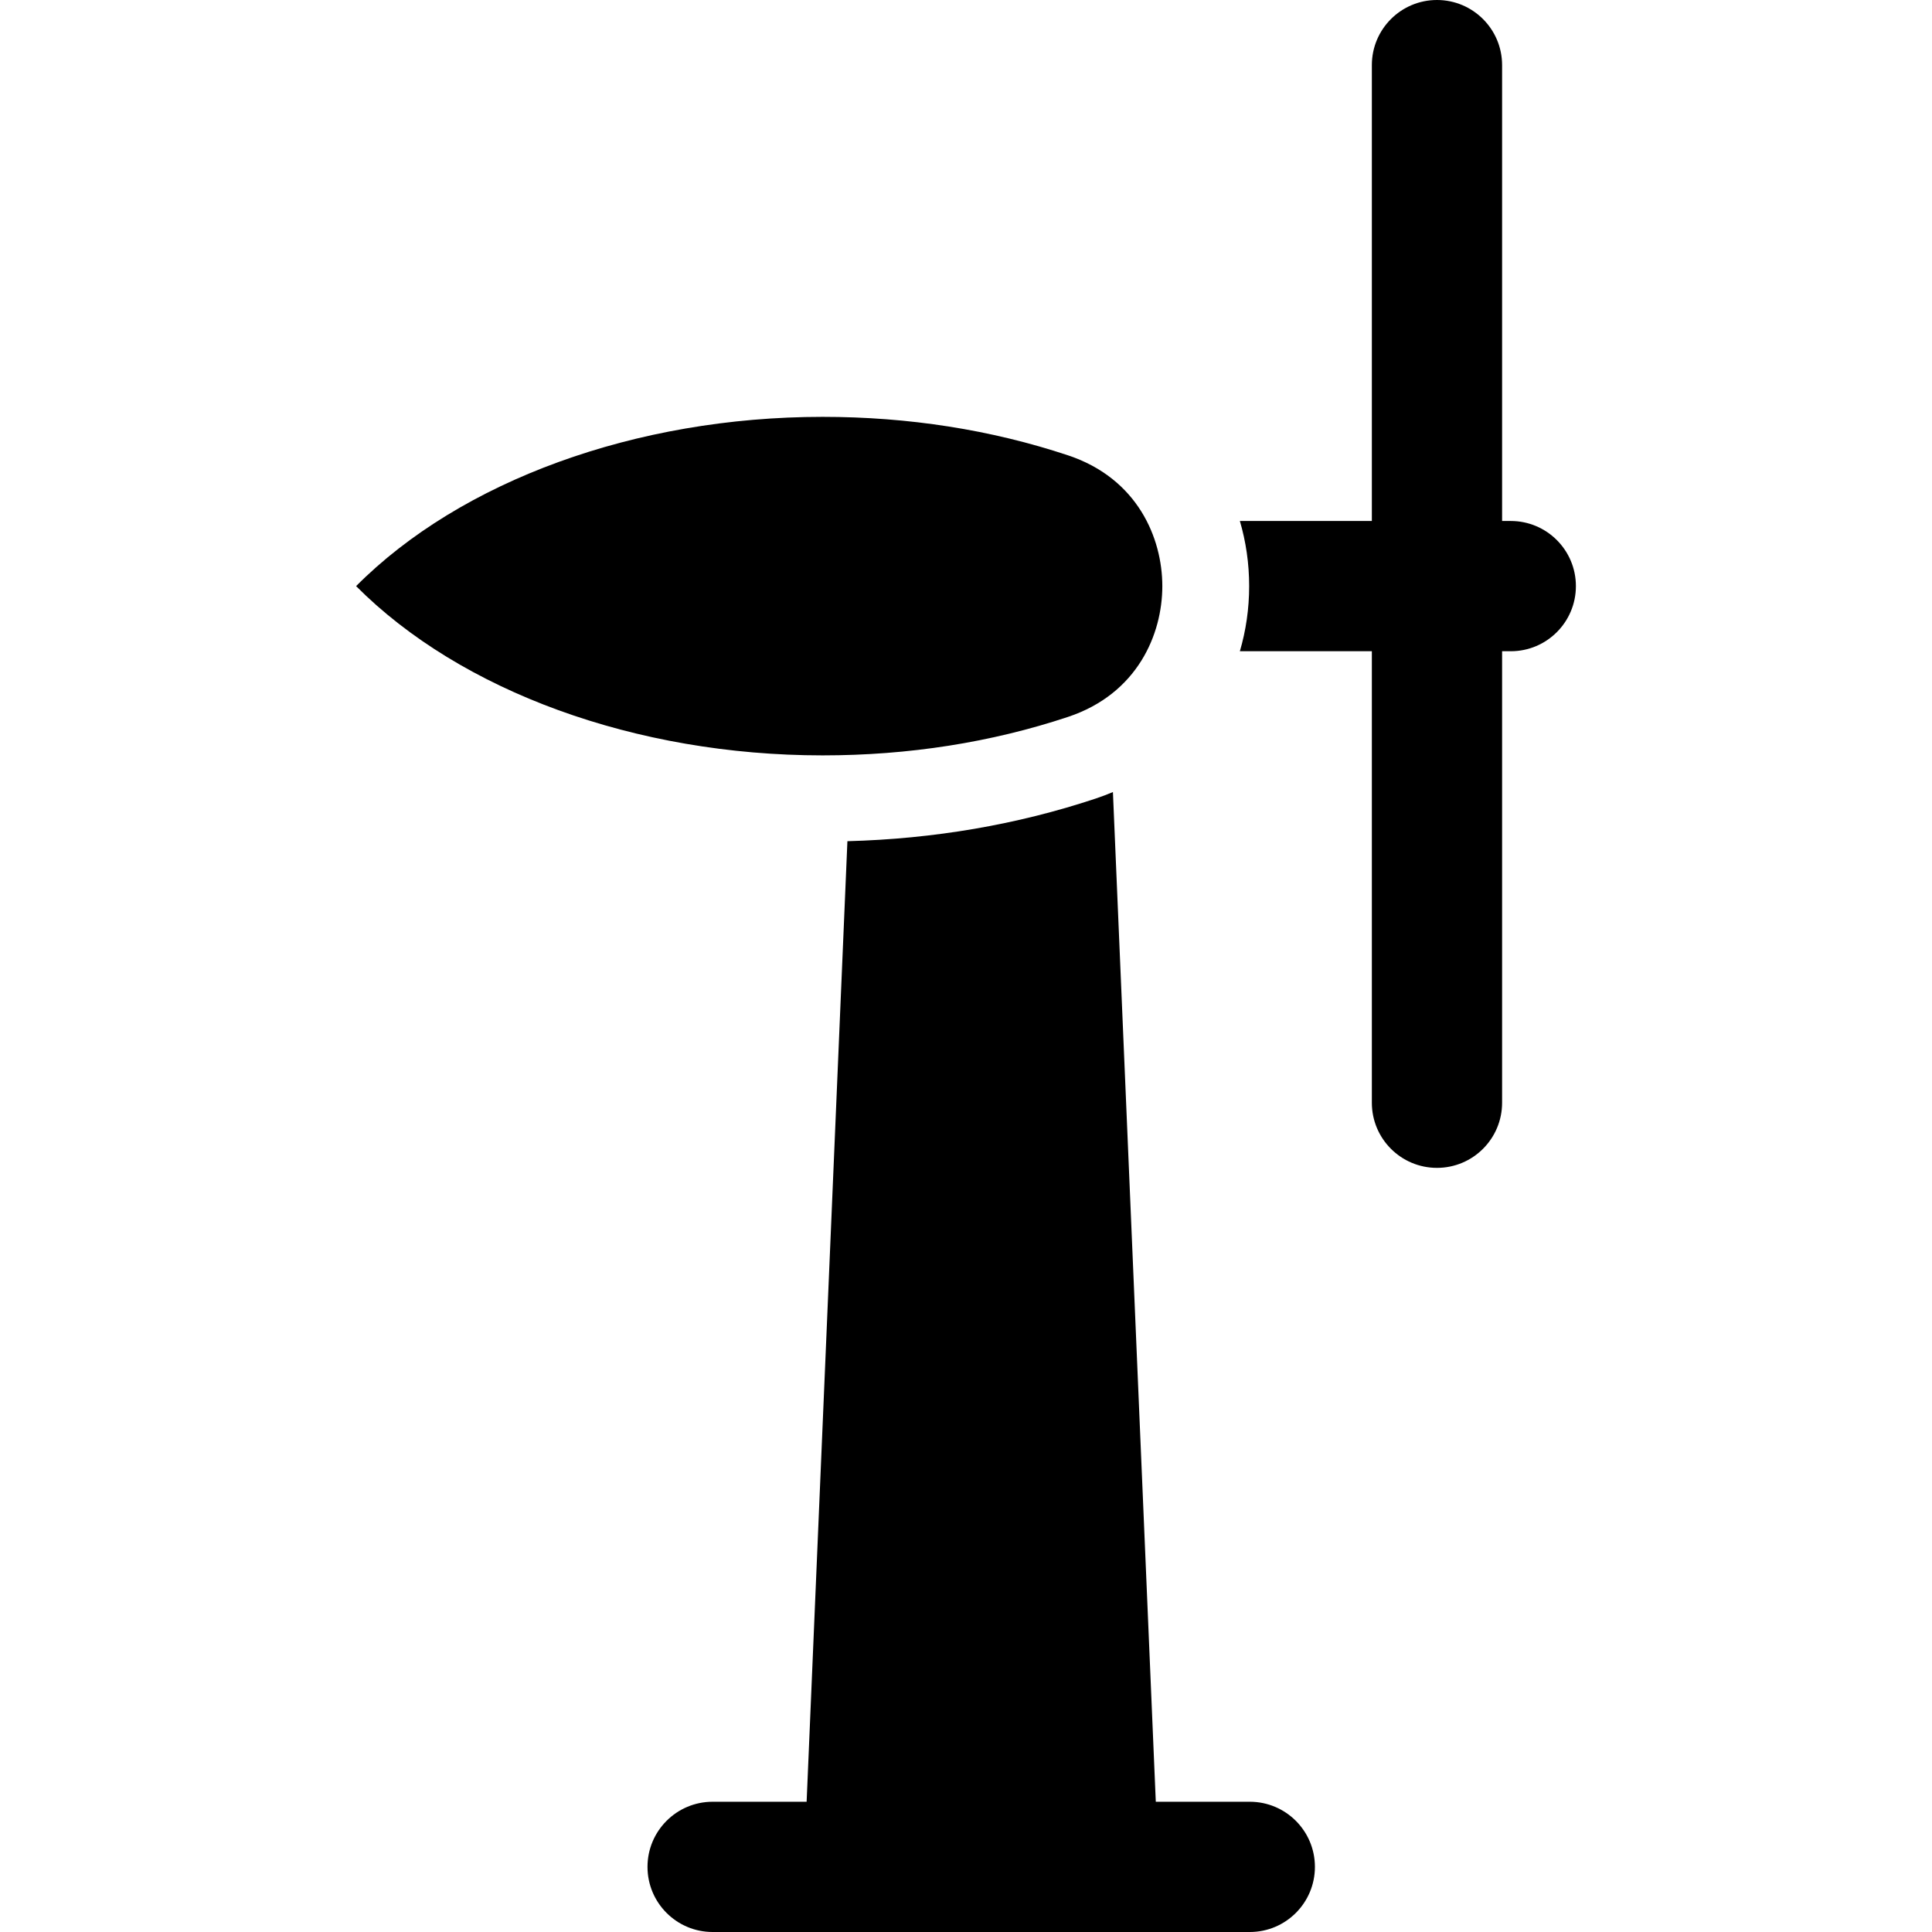
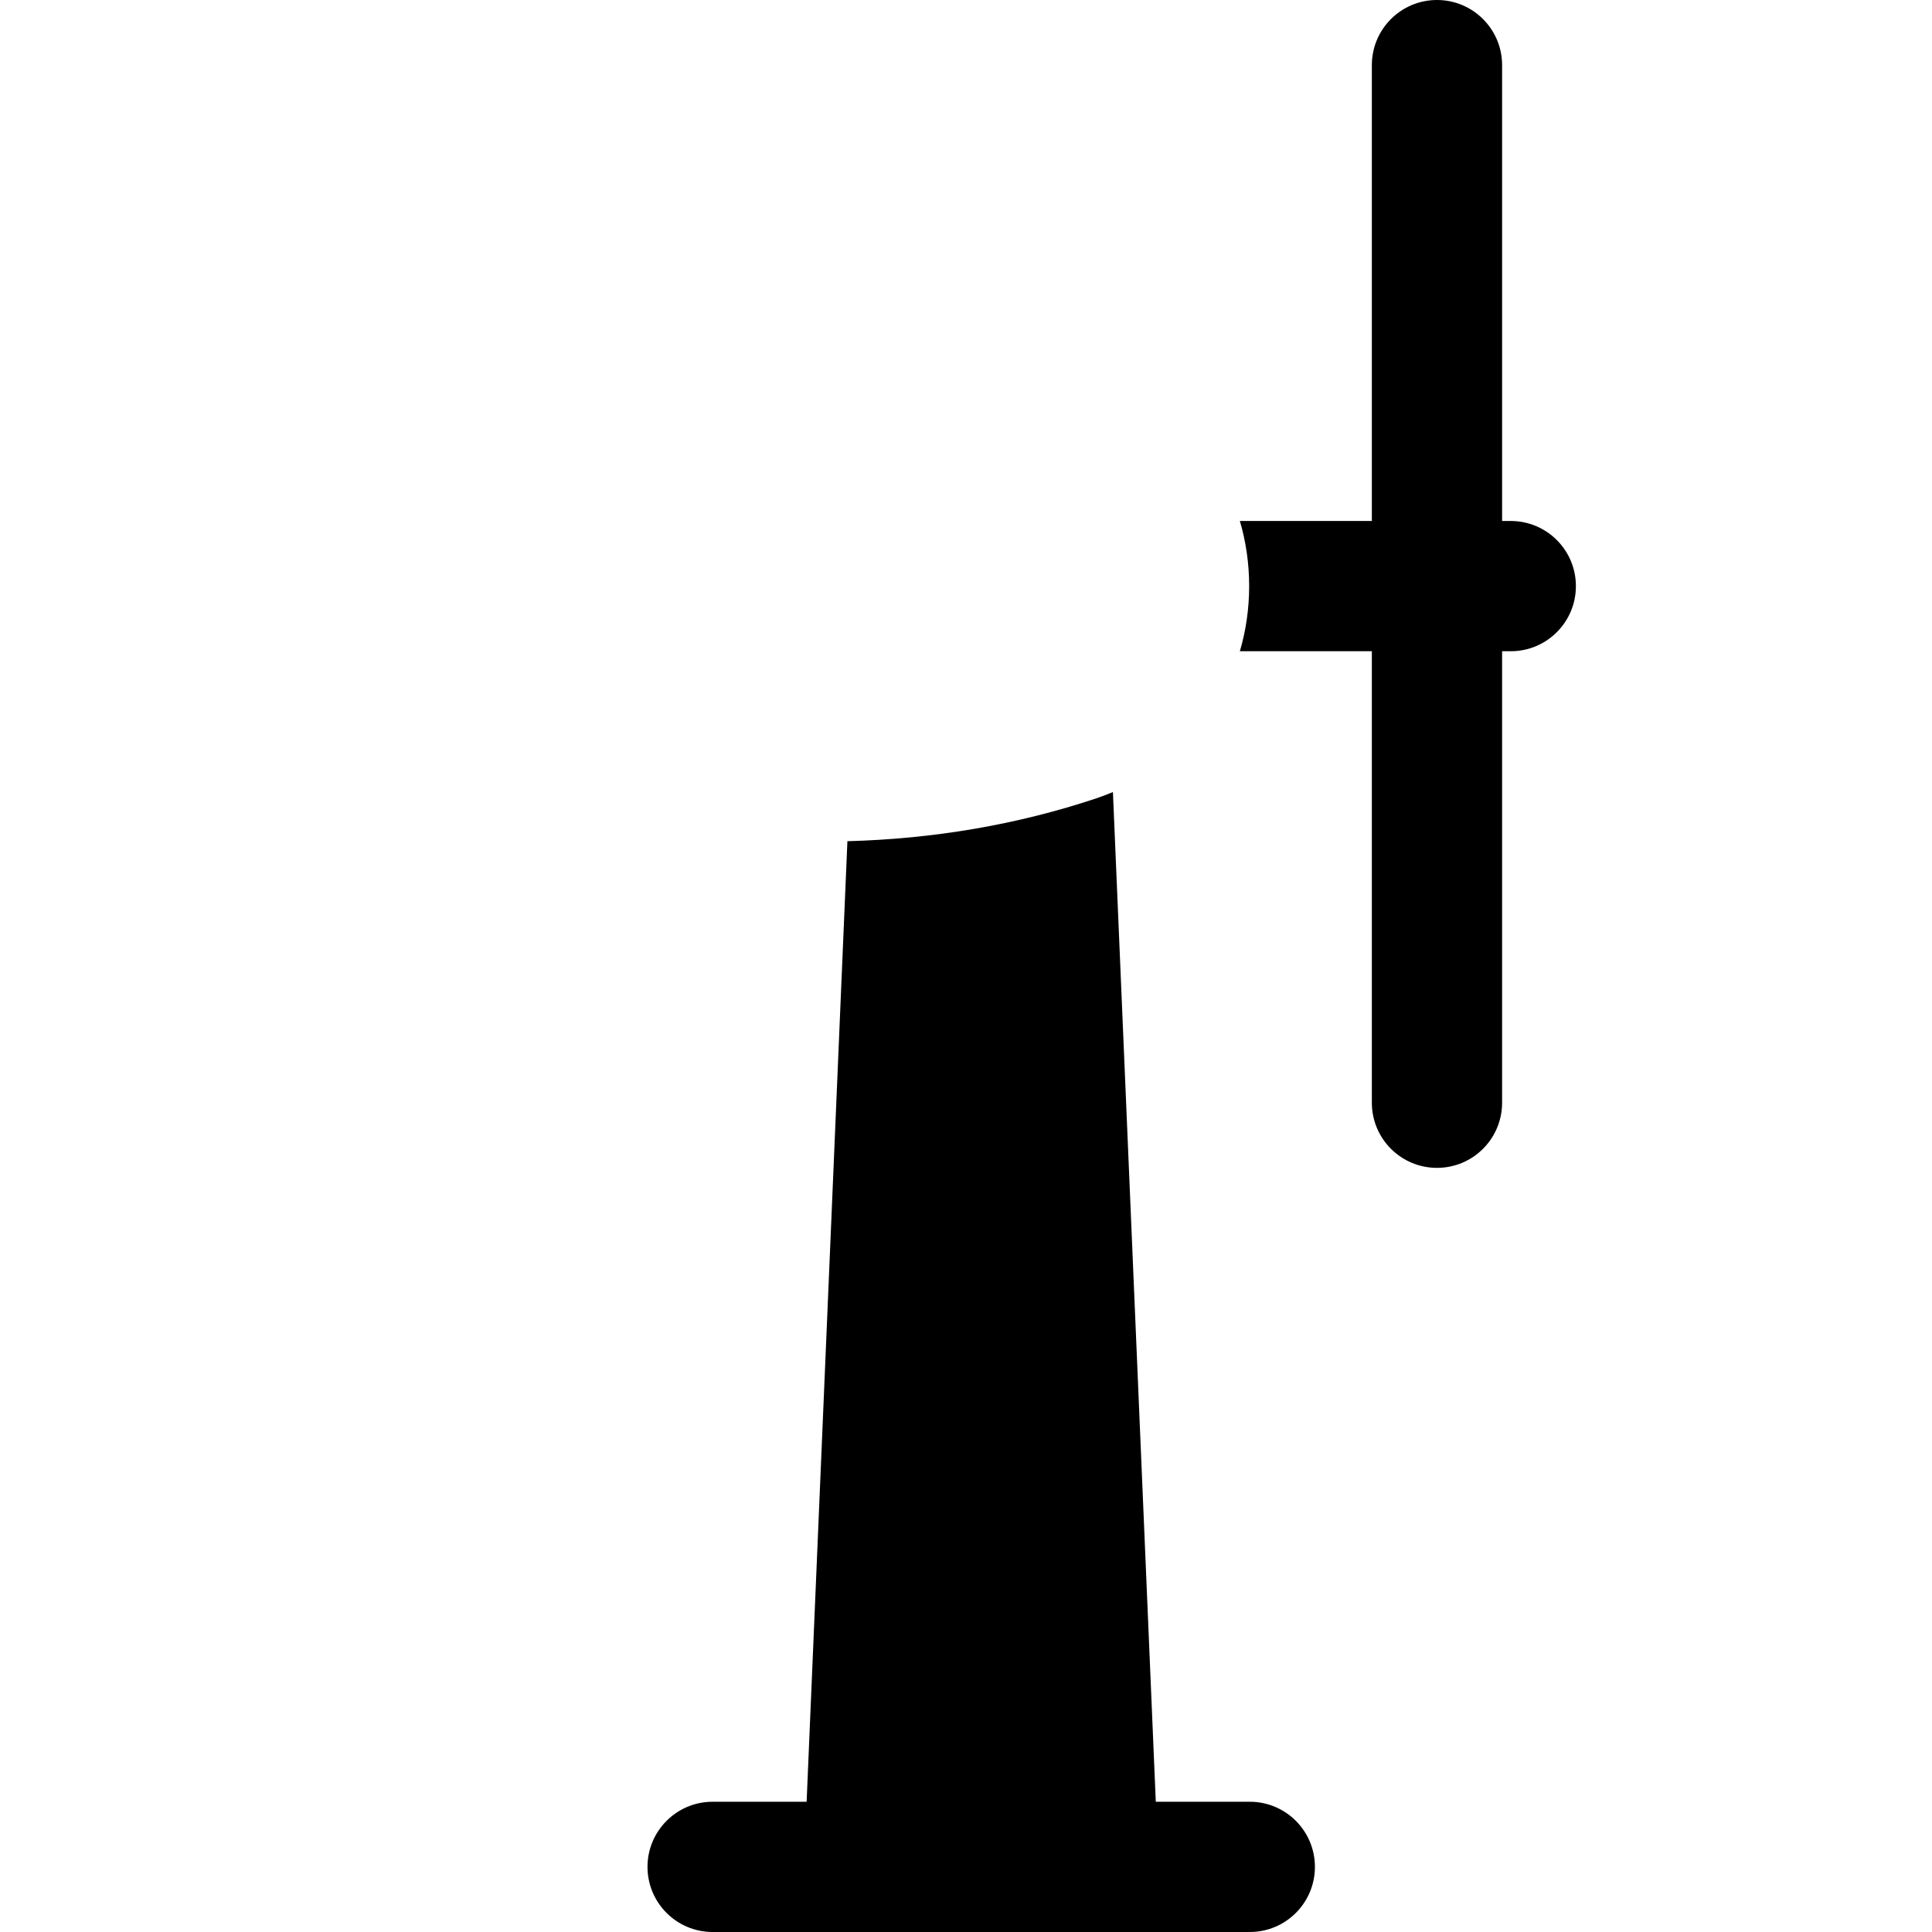
<svg xmlns="http://www.w3.org/2000/svg" fill="#000000" height="800px" width="800px" version="1.1" id="Layer_1" viewBox="0 0 512 512" xml:space="preserve">
  <g>
    <g>
      <path d="M331.209,477.483h-24.912l-11.361-267.585c-1.521,0.643-3.079,1.233-4.674,1.763    c-20.729,6.884-42.799,10.659-65.69,11.265l-10.808,254.557h-24.912c-9.531,0-17.258,7.727-17.258,17.258S179.321,512,188.852,512    h142.357c9.531,0,17.258-7.727,17.258-17.258S340.74,477.483,331.209,477.483z" />
    </g>
  </g>
  <g>
    <g>
      <path d="M400.372,138.067h-2.301V17.258C398.071,7.727,390.344,0,380.813,0s-17.258,7.727-17.258,17.258v120.809h-34.977    c1.605,5.465,2.461,11.256,2.461,17.258c0,6.002-0.856,11.793-2.461,17.258h34.977v119.658c0,9.531,7.727,17.258,17.258,17.258    s17.258-7.727,17.258-17.258V172.584h2.301c9.531,0,17.258-7.727,17.258-17.258S409.904,138.067,400.372,138.067z" />
    </g>
  </g>
  <g>
    <g>
-       <path d="M283.011,120.659c-20.36-6.761-42.23-10.188-65.002-10.188c-49.602,0-95.902,16.989-123.639,44.856    c27.738,27.867,74.039,44.856,123.639,44.856c22.772,0,44.642-3.428,65.002-10.188c18.445-6.127,25.017-21.926,25.017-34.669    C308.027,142.583,301.455,126.784,283.011,120.659z" />
-     </g>
+       </g>
  </g>
</svg>